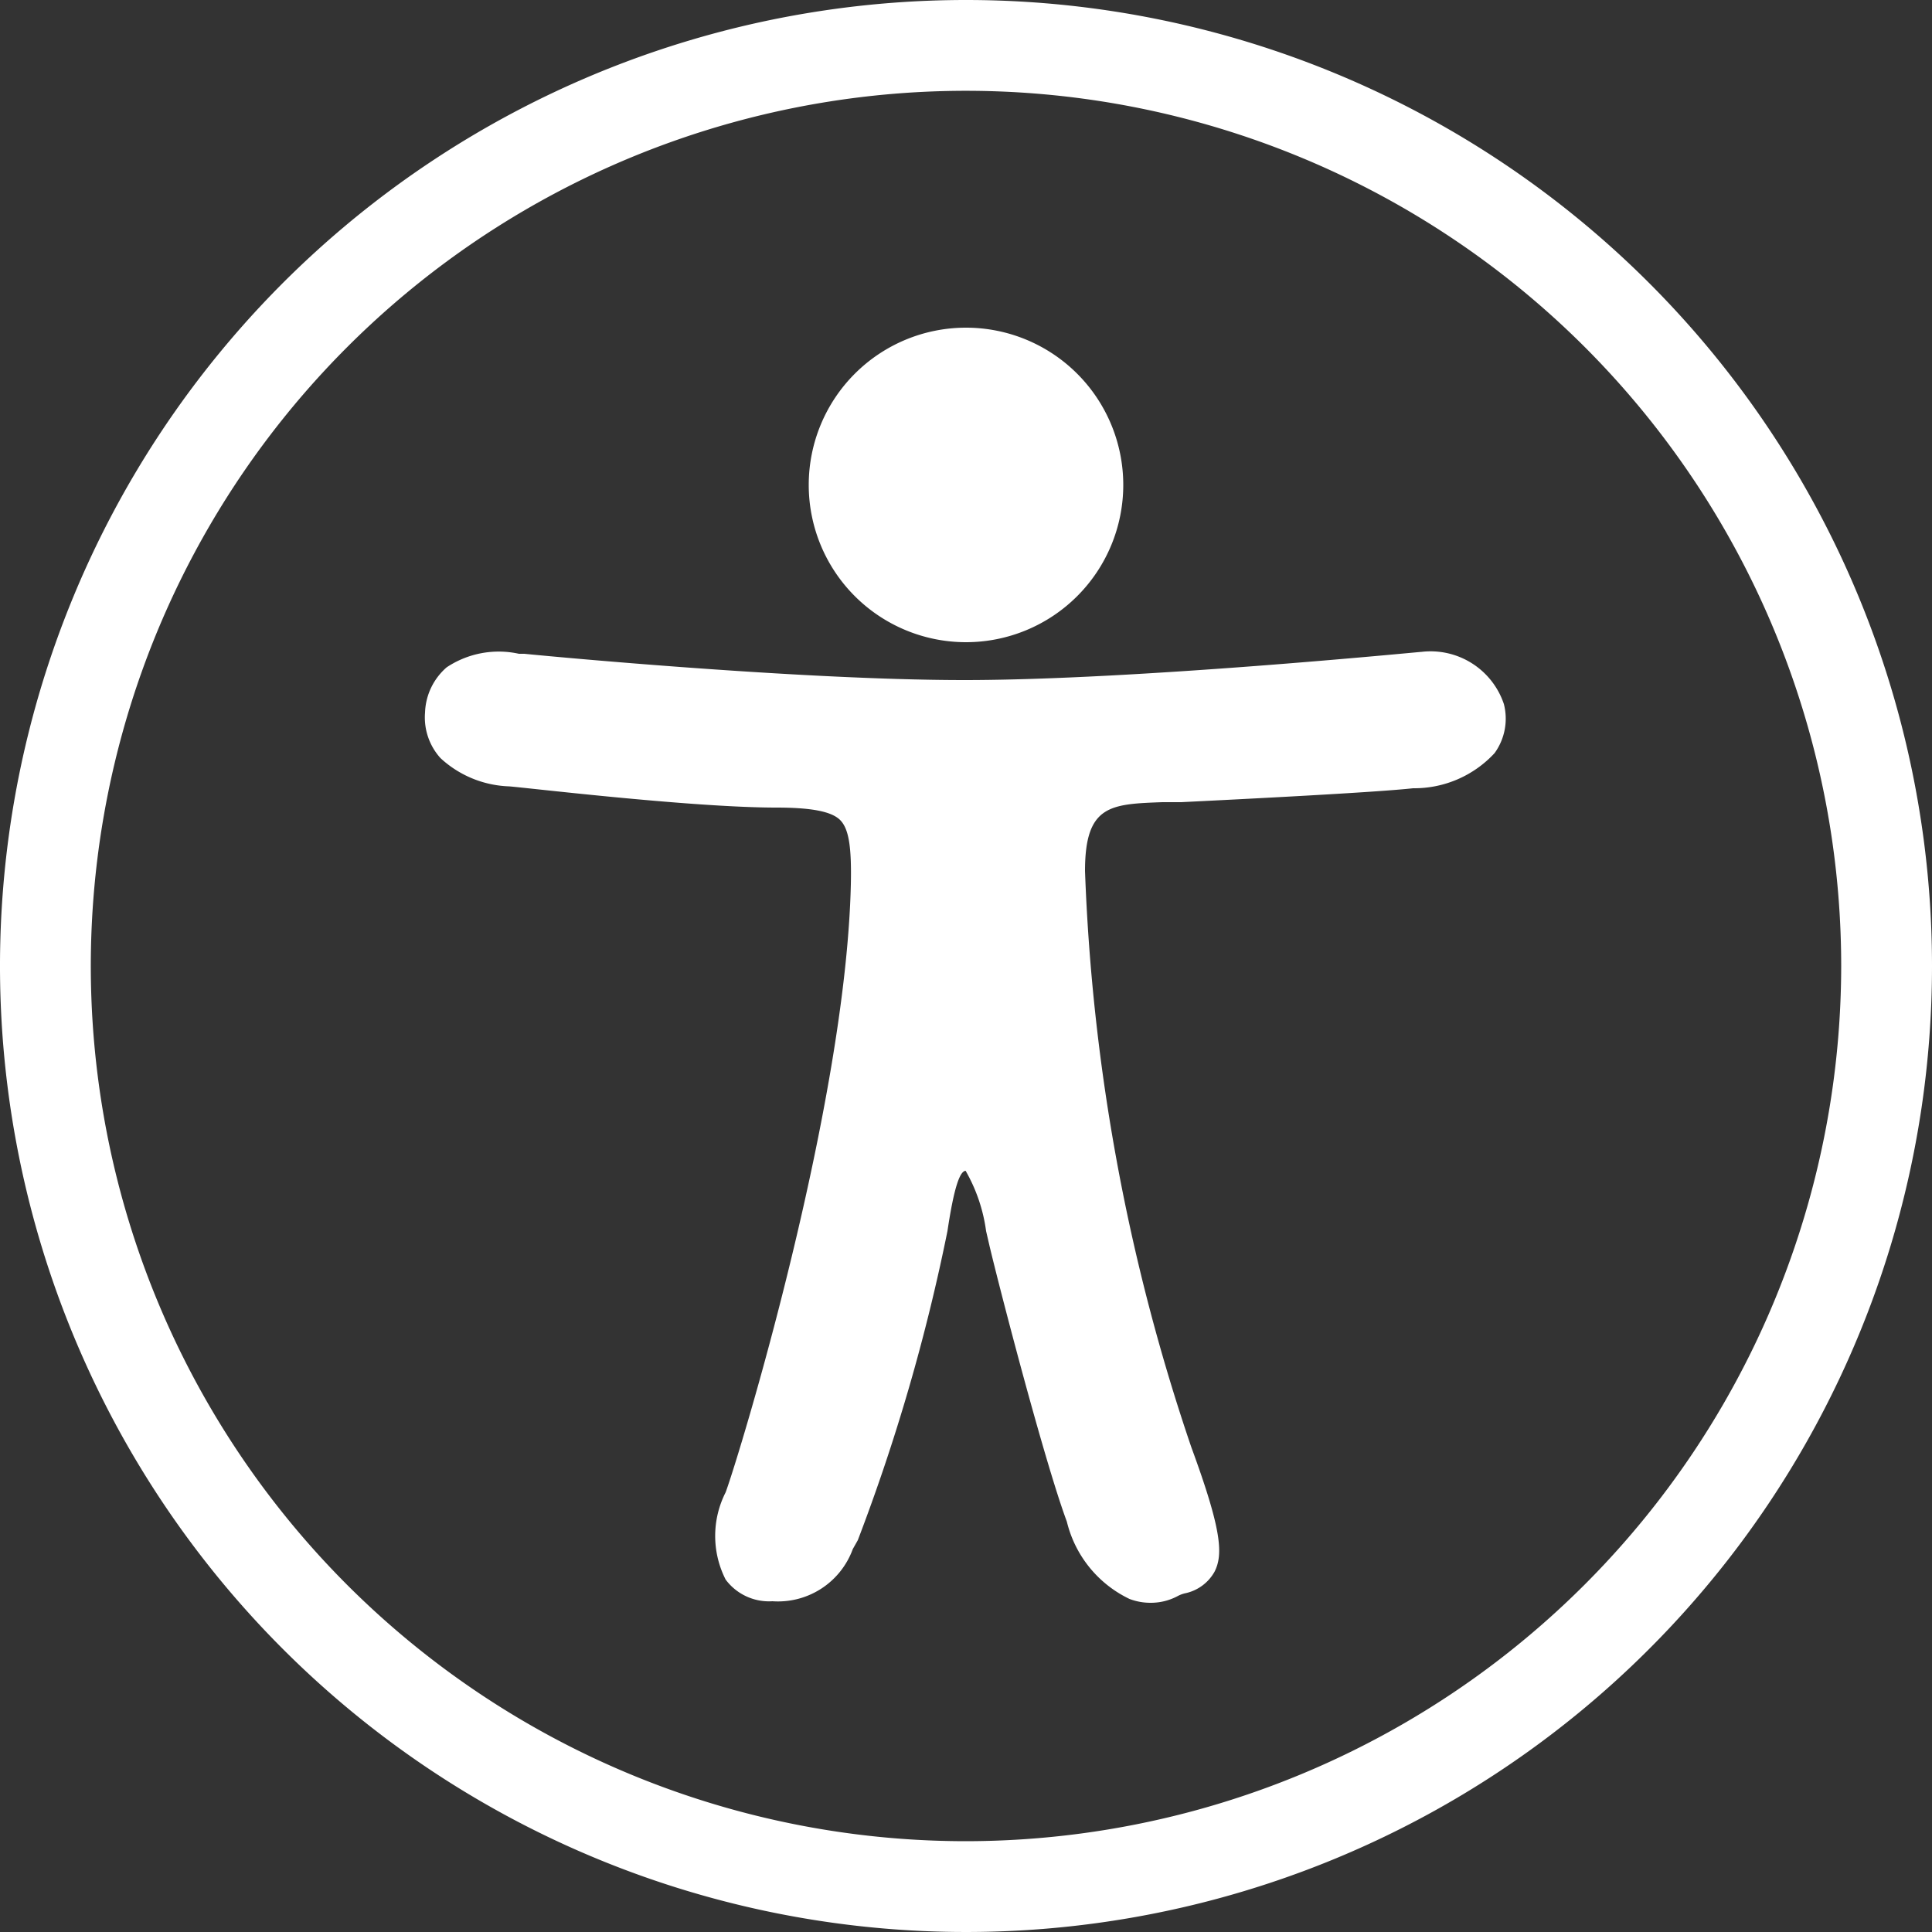
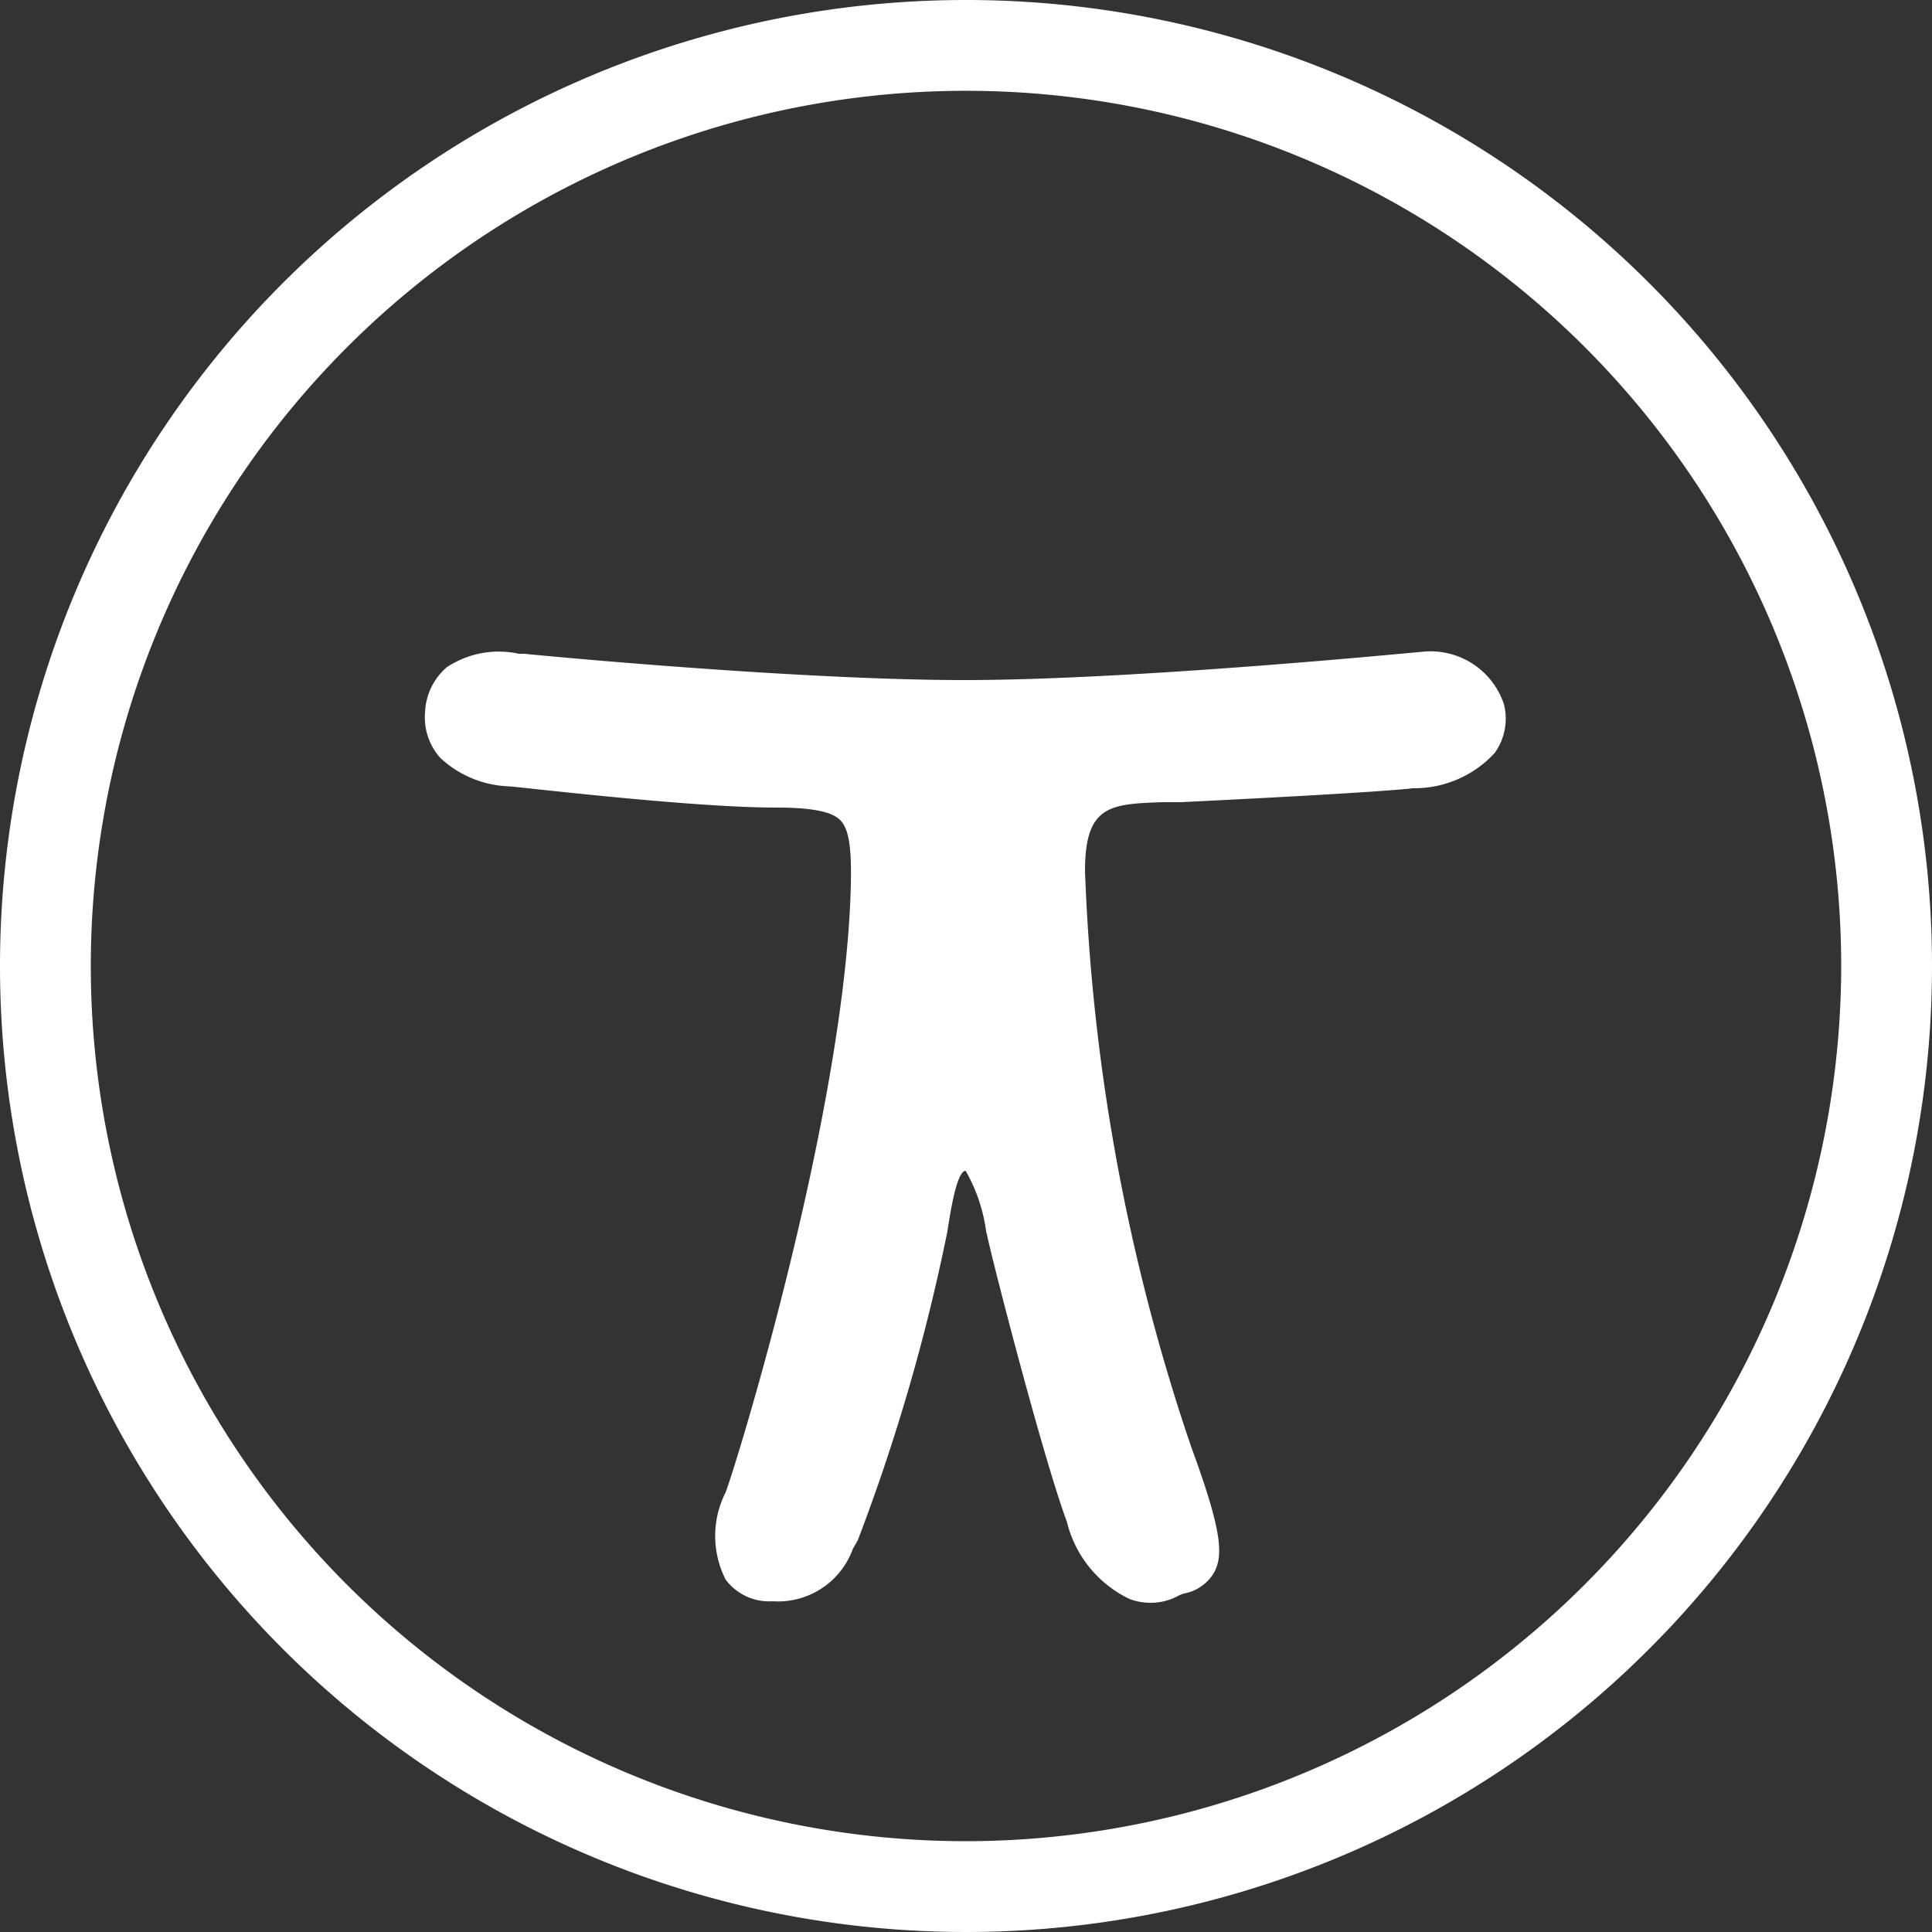
<svg xmlns="http://www.w3.org/2000/svg" id="Layer_1" data-name="Layer 1" width="50" height="50" viewBox="0 0 50 50">
  <rect x="0" y="0" width="50" height="50" fill="#333333" stroke="none" />
  <defs>
    <style>.cls-1{fill:#fff;}</style>
  </defs>
  <title>ada-icon</title>
  <path class="cls-1" d="M25,0A25,25,0,1,0,50,25,25,25,0,0,0,25,0Zm0,47.65A22.65,22.65,0,1,1,47.65,25,22.67,22.67,0,0,1,25,47.65Z" />
-   <path class="cls-1" d="M25,16.62a4.07,4.07,0,1,0-4.07-4.07A4.07,4.07,0,0,0,25,16.62Z" />
  <path class="cls-1" d="M36.79,16.87c-.07,0-7.41.73-11.83.73s-11.31-.67-11.39-.68h-.14a2.43,2.43,0,0,0-1.87.35A1.62,1.62,0,0,0,11,18.44a1.57,1.57,0,0,0,.4,1.18,2.75,2.75,0,0,0,1.75.73c.19,0,4.69.55,6.94.55.91,0,1.44.1,1.66.33s.29.7.27,1.65c-.13,5.73-2.87,14.73-3.24,15.74h0a2.49,2.49,0,0,0,0,2.26,1.4,1.4,0,0,0,1.21.56,2.06,2.06,0,0,0,2.08-1.35l.13-.23a50.38,50.38,0,0,0,2.32-8c.16-1.07.31-1.55.47-1.56a4.28,4.28,0,0,1,.53,1.56l.09.39c.27,1.14,1.43,5.6,2,7.13a3,3,0,0,0,1.62,2,1.52,1.52,0,0,0,.55.1,1.47,1.47,0,0,0,.71-.18.77.77,0,0,1,.2-.07,1.14,1.14,0,0,0,.74-.55c.23-.45.19-1.08-.6-3.23a52.11,52.11,0,0,1-2.75-14.91c0-1.71.66-1.73,2-1.78l.49,0c1.61-.08,5-.25,6-.36a2.83,2.83,0,0,0,2.11-.91,1.52,1.52,0,0,0,.24-1.27A2,2,0,0,0,36.79,16.87Z" />
</svg>